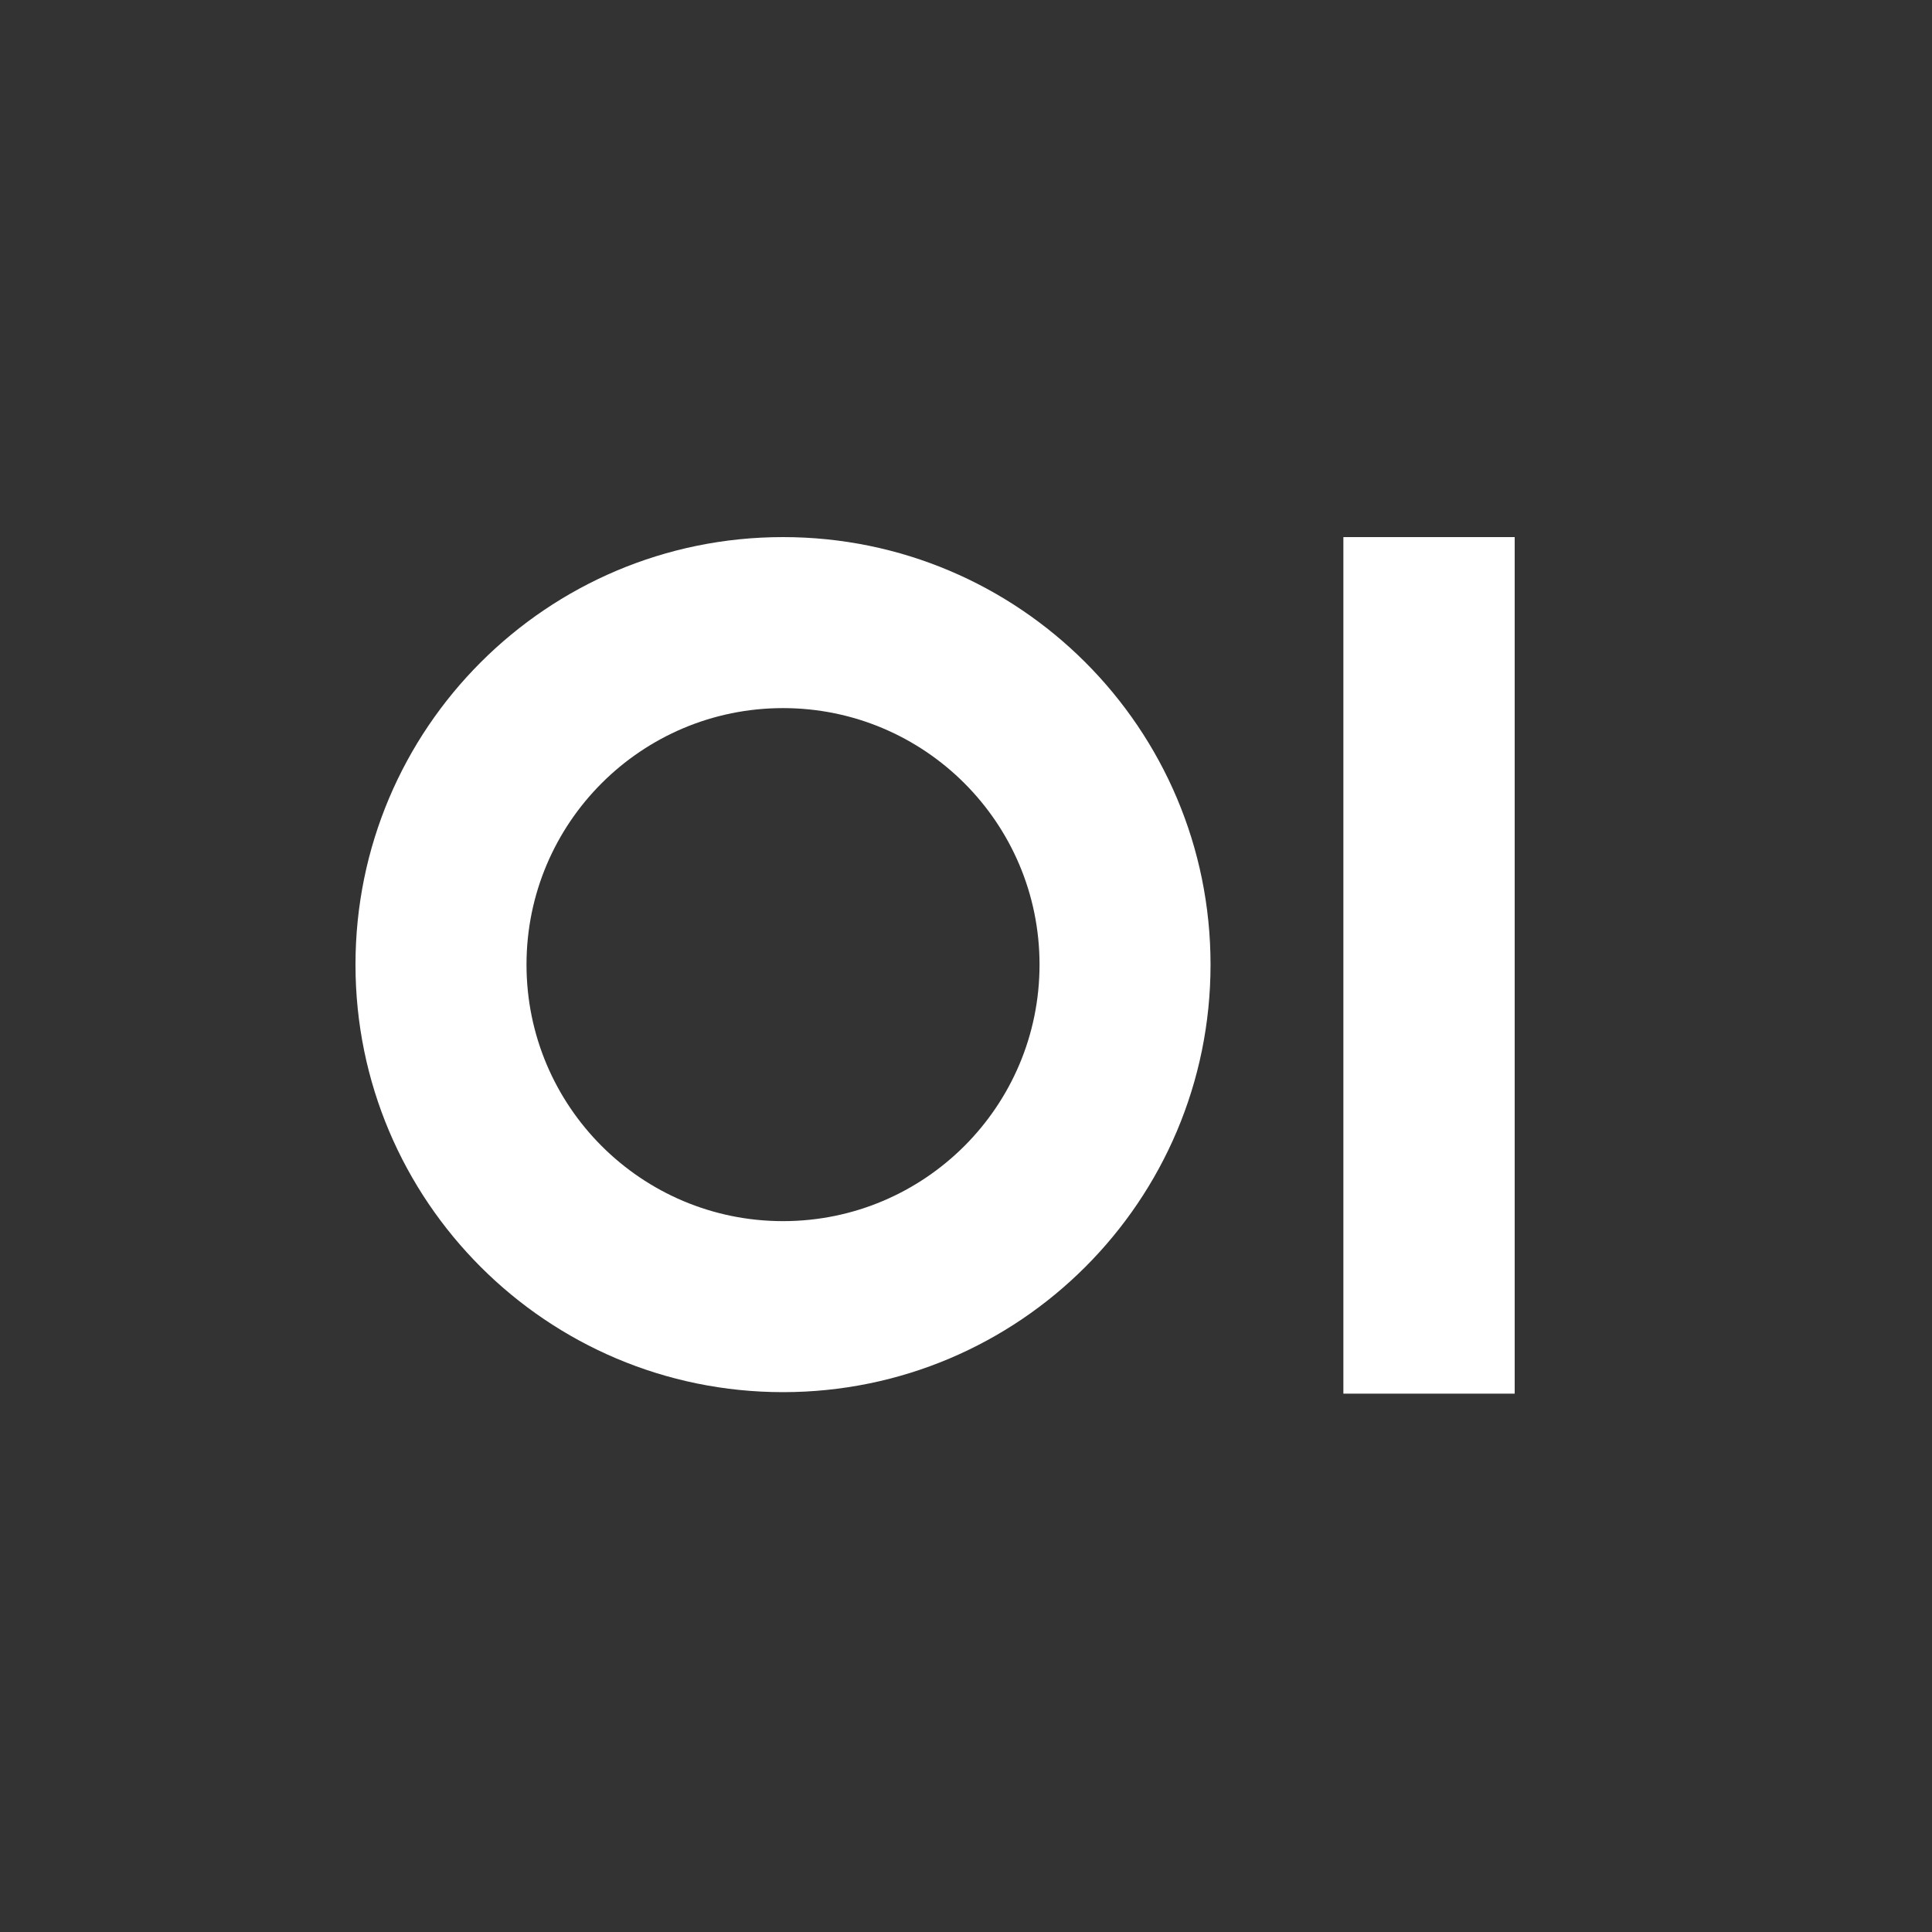
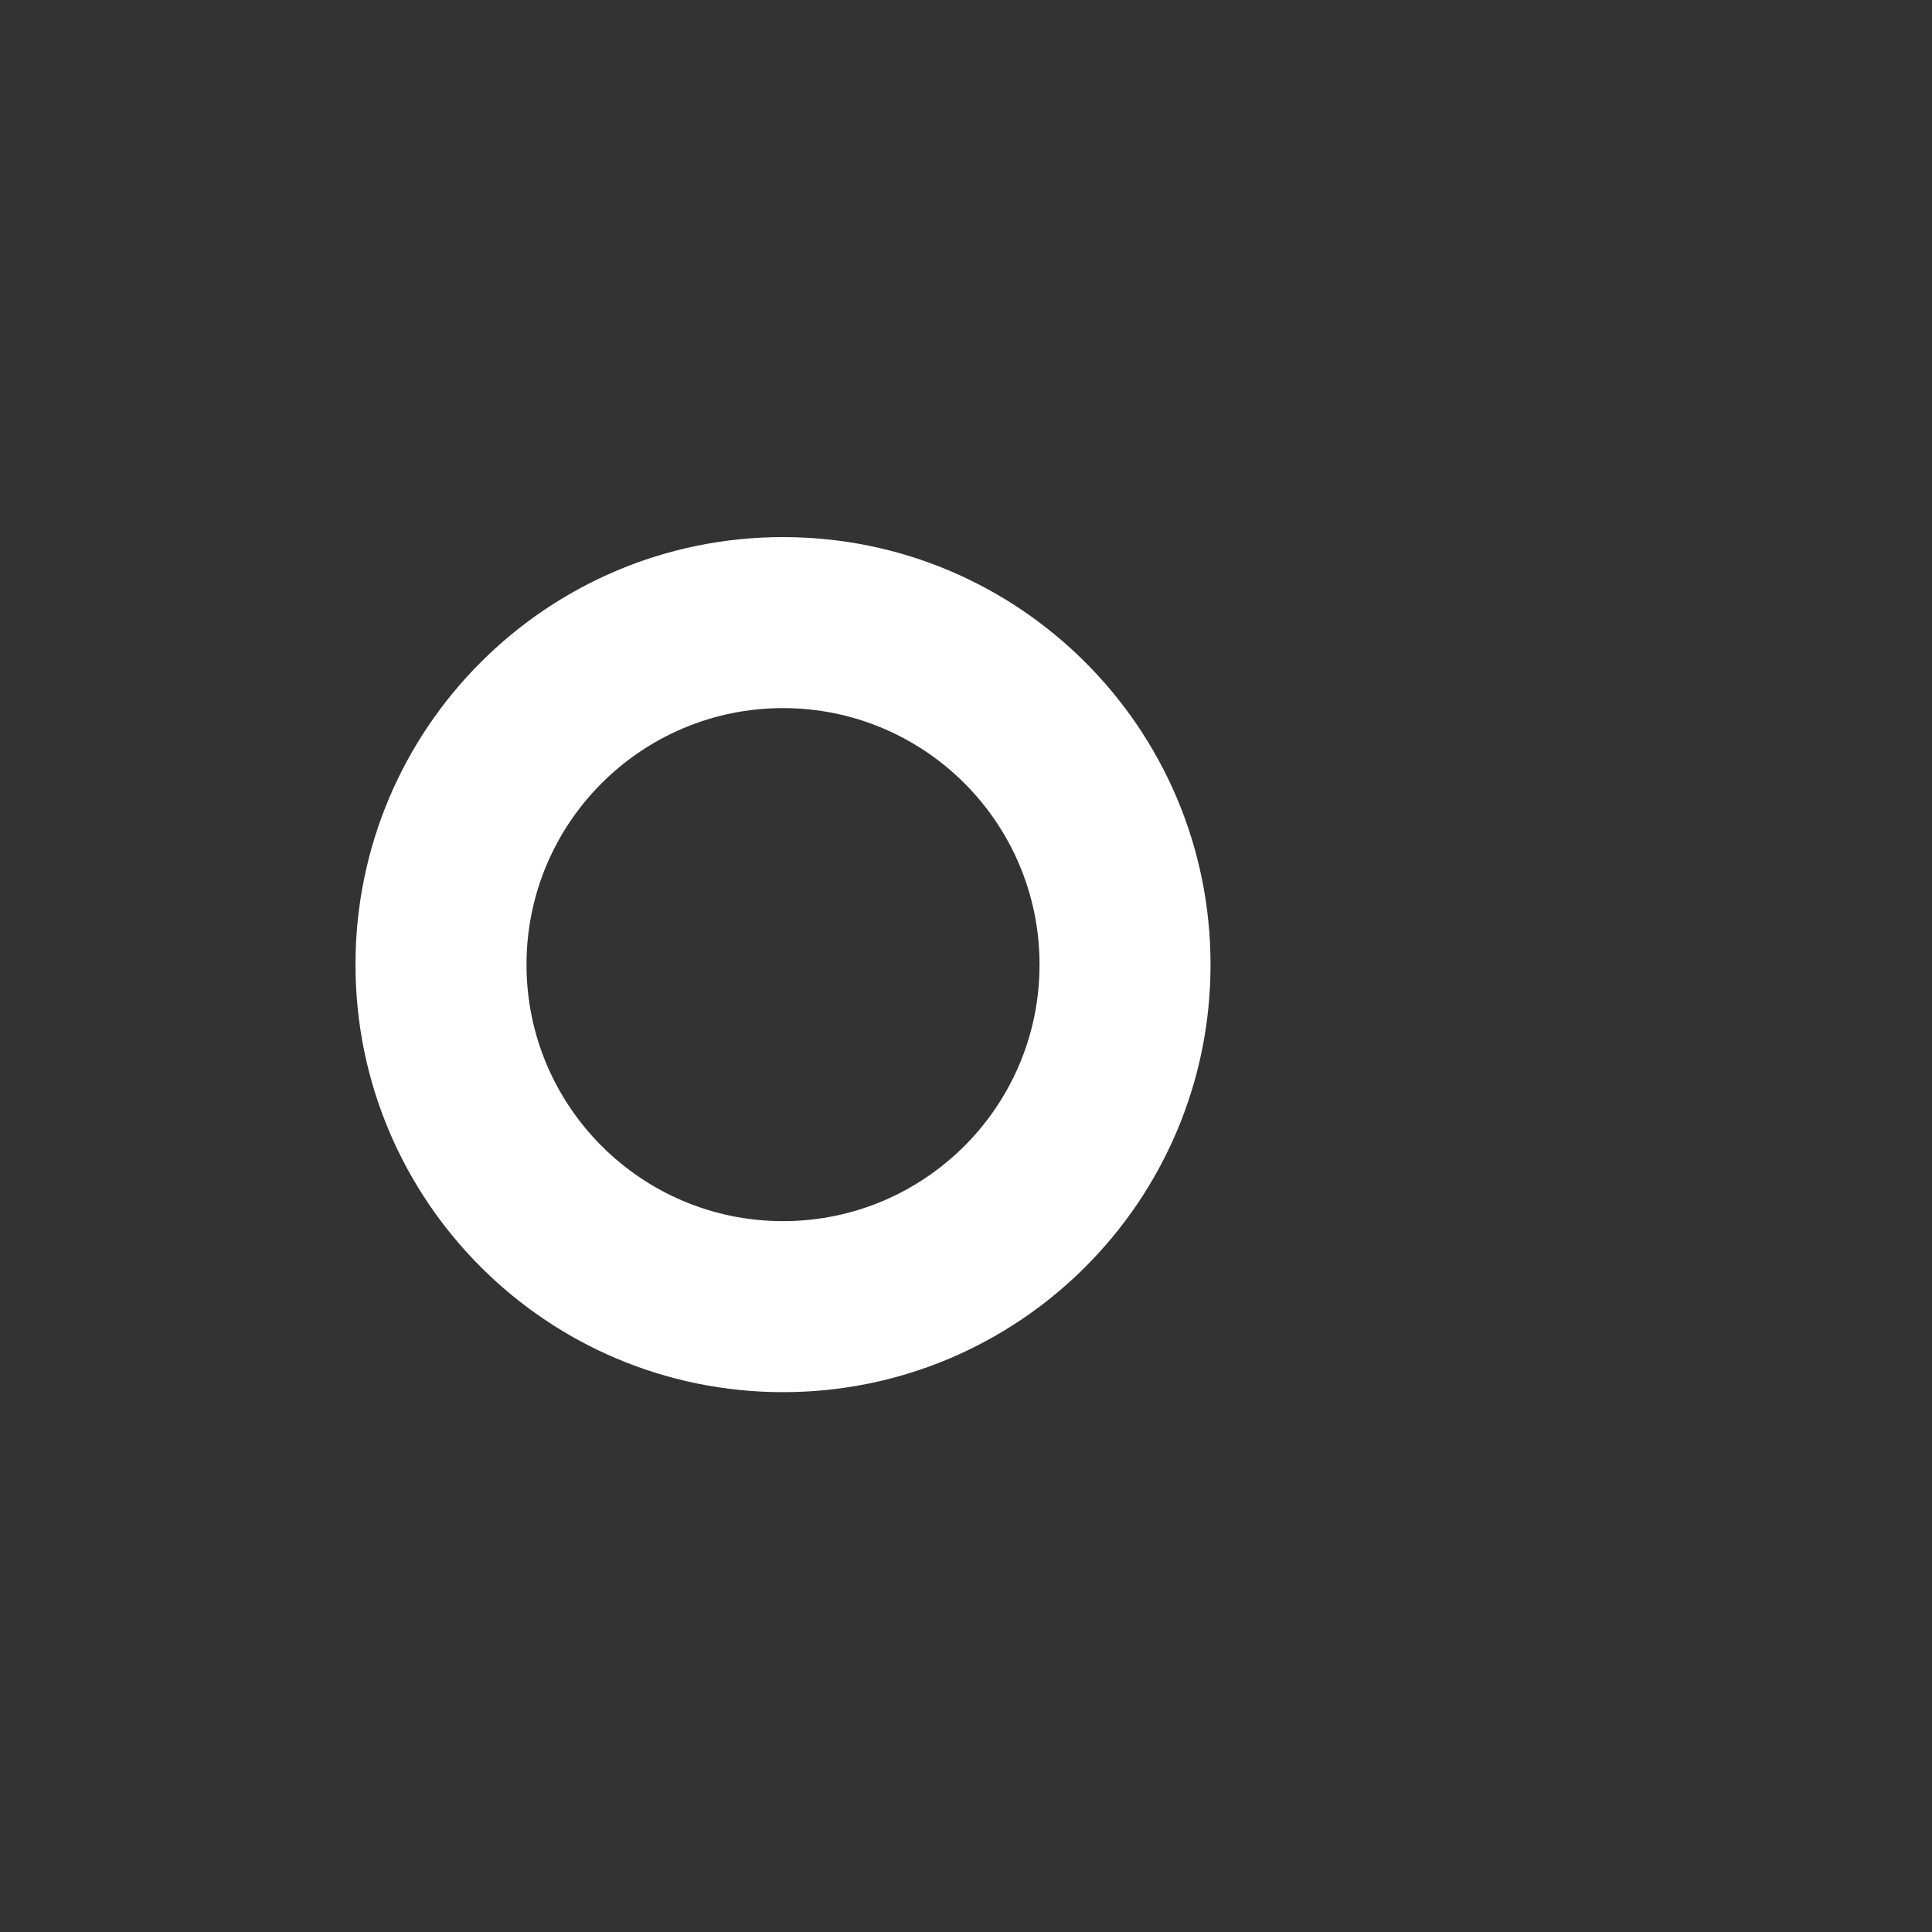
<svg xmlns="http://www.w3.org/2000/svg" width="500" height="500" viewBox="0 0 500 500" fill="none">
  <rect x="0" y="0" width="500" height="500" fill="#333333" stroke="none" />
-   <rect x="347.666" y="139" width="44.335" height="221.675" fill="#ffffff" />
  <path fill-rule="evenodd" clip-rule="evenodd" d="M202.643 360.287C263.75 360.287 313.287 310.75 313.287 249.643C313.287 188.537 263.75 139 202.643 139C141.537 139 92 188.537 92 249.643C92 310.75 141.537 360.287 202.643 360.287ZM202.645 316.029C239.309 316.029 269.031 286.307 269.031 249.643C269.031 212.979 239.309 183.257 202.645 183.257C165.981 183.257 136.259 212.979 136.259 249.643C136.259 286.307 165.981 316.029 202.645 316.029Z" fill="#ffffff" />
</svg>